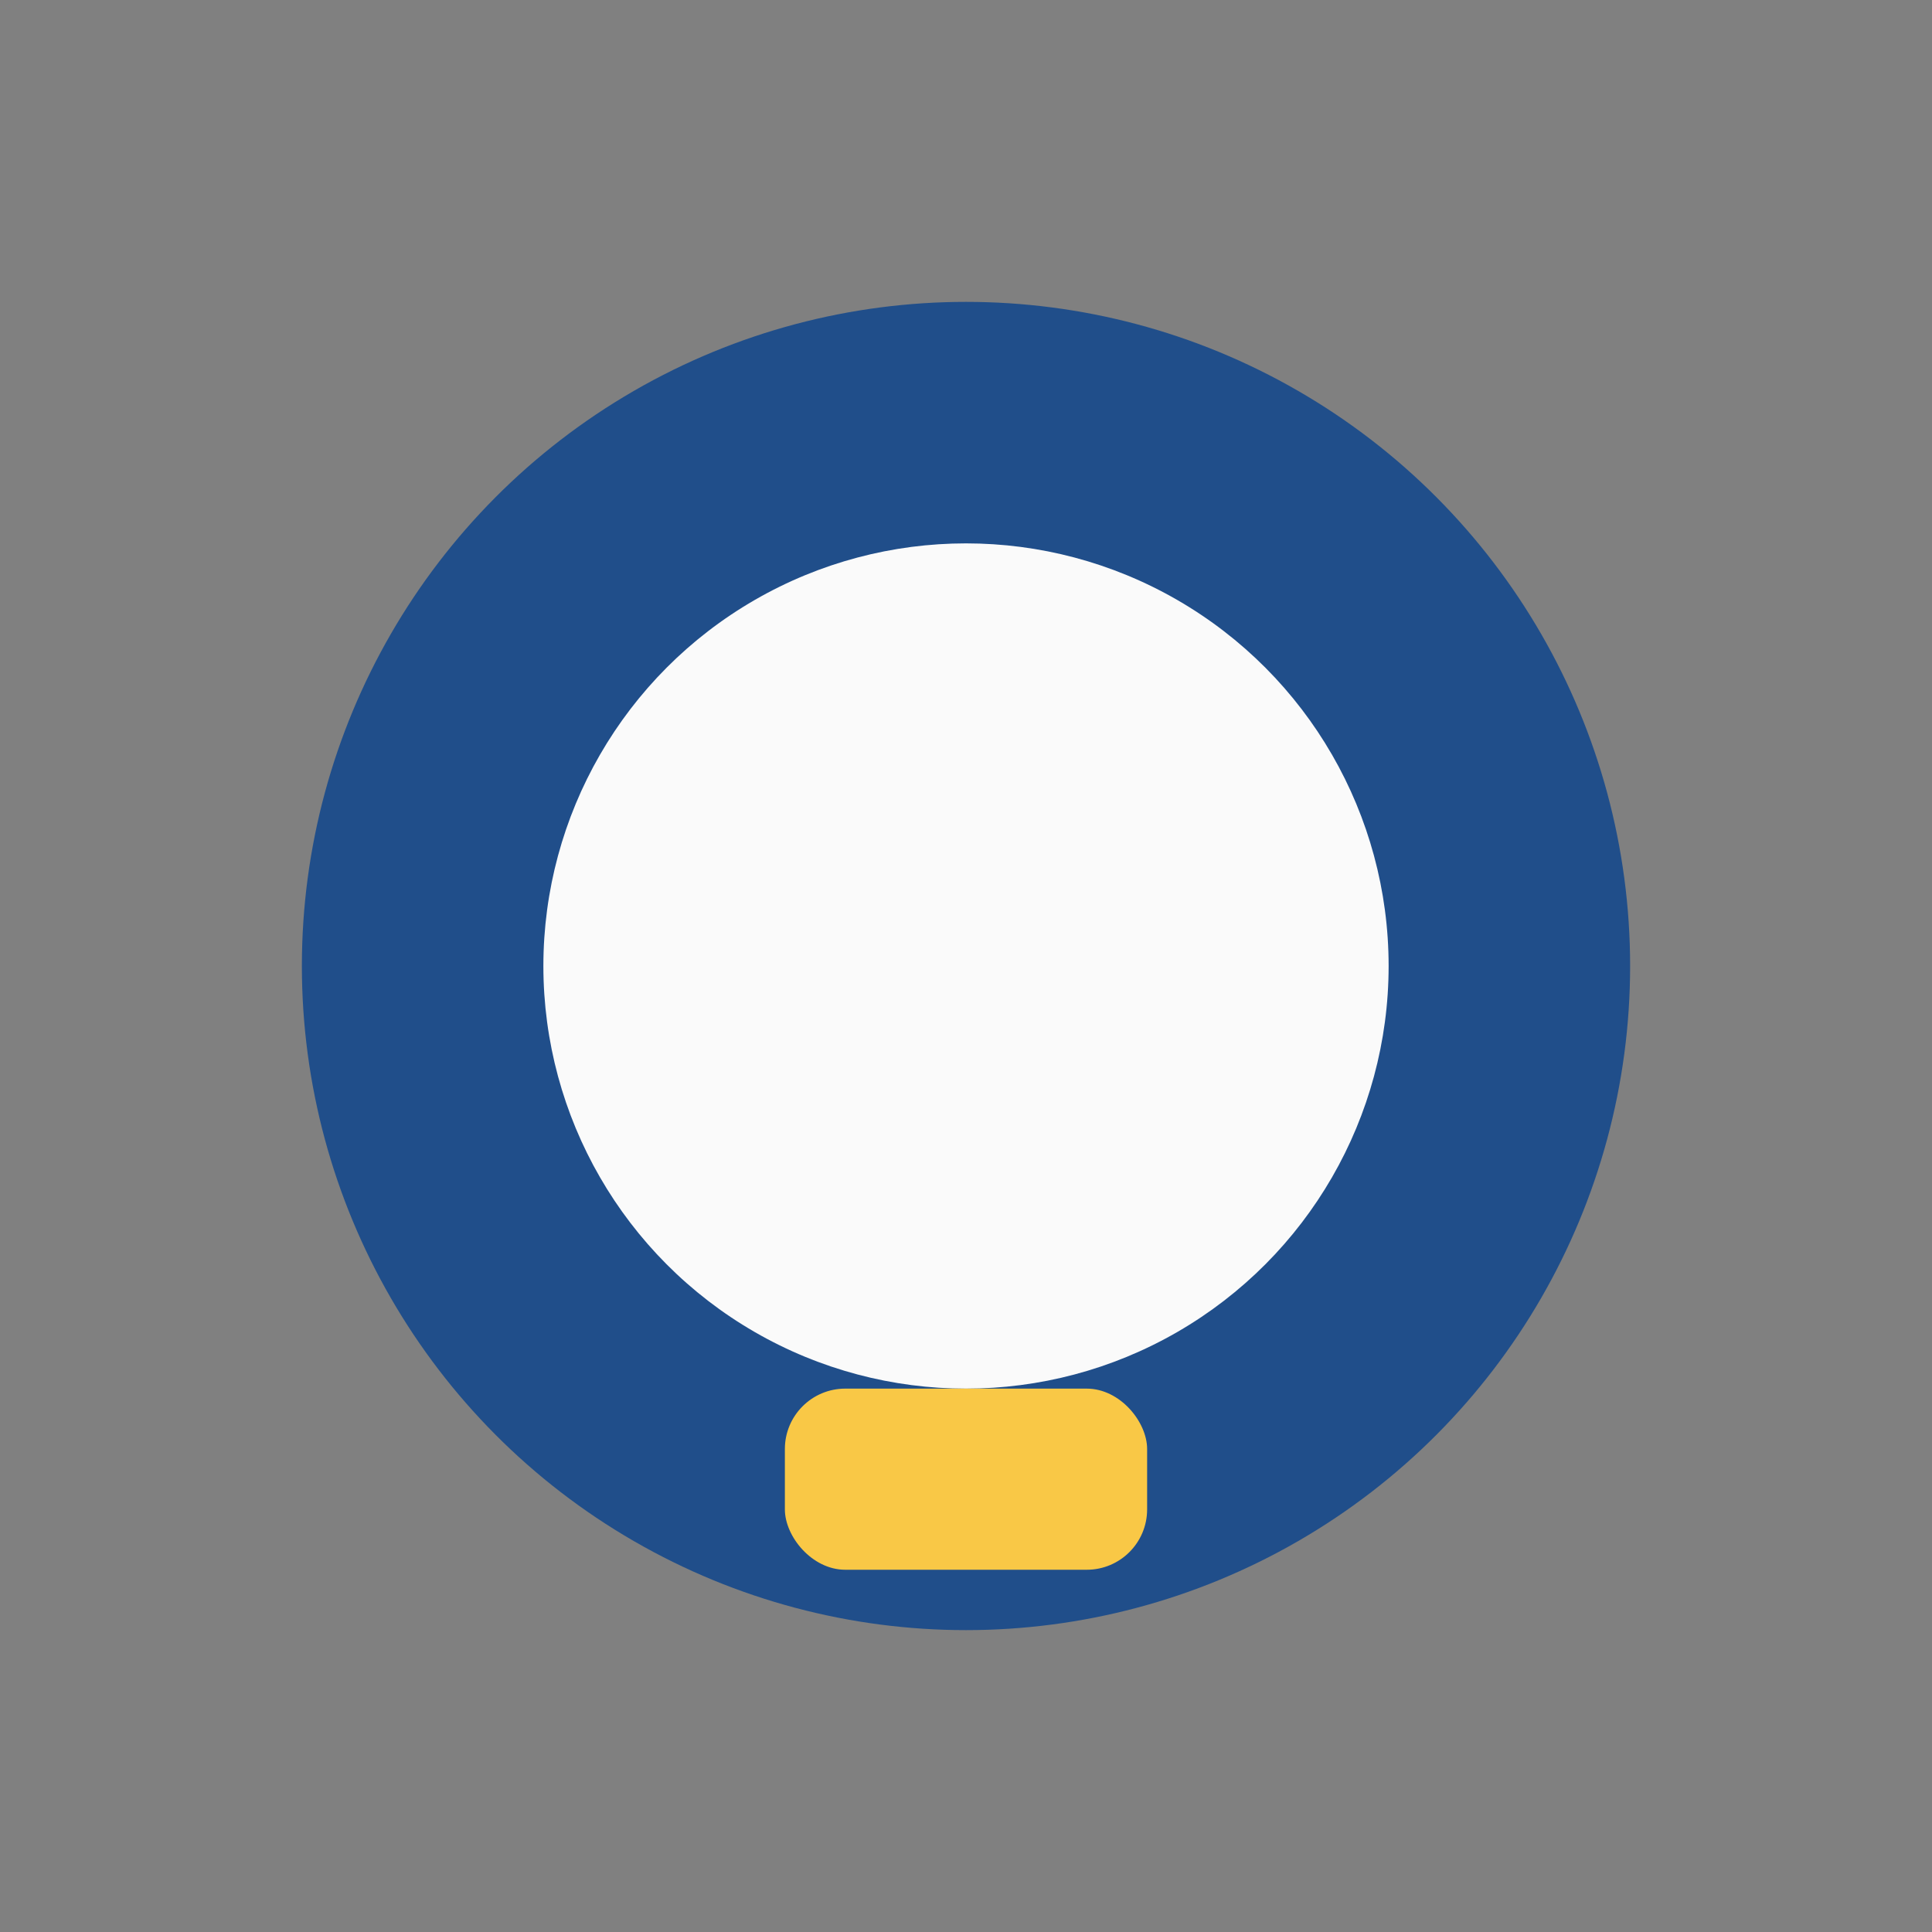
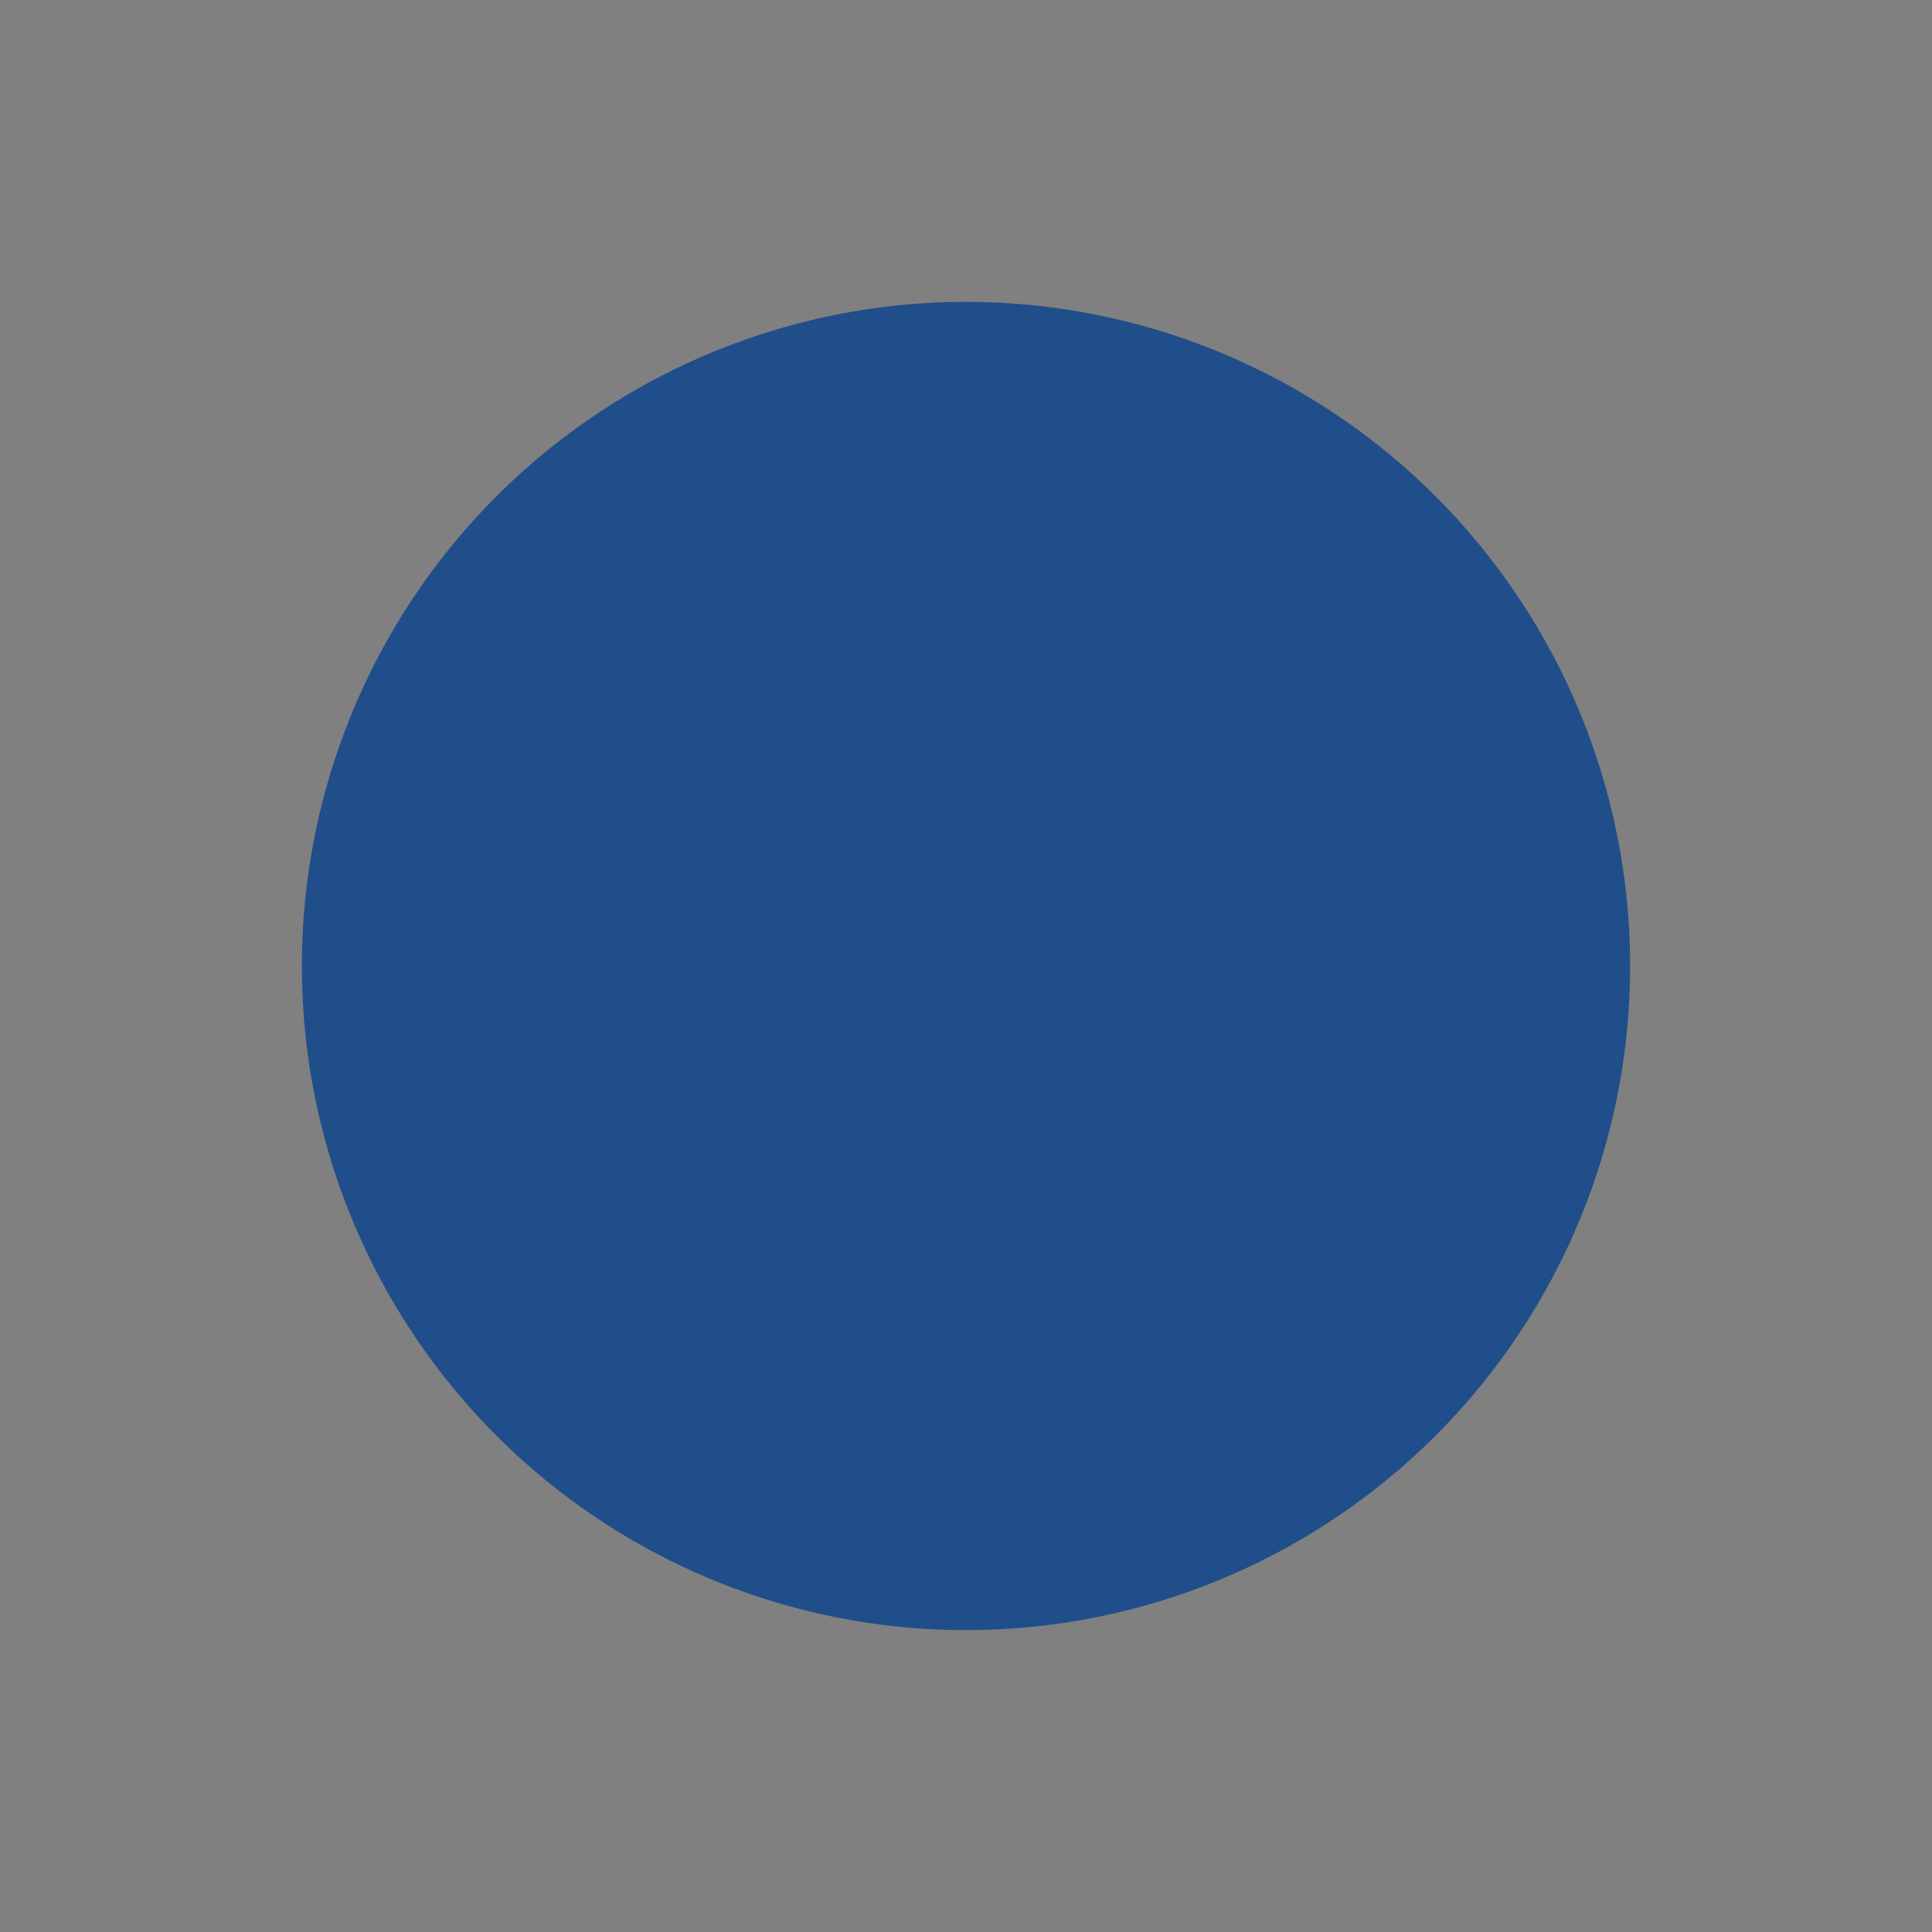
<svg xmlns="http://www.w3.org/2000/svg" width="32" height="32" viewBox="0 0 32 32">
  <rect x="0" y="0" width="32" height="32" fill="#808080" stroke="none" />
  <circle cx="16" cy="16" r="11" fill="#204E8A" />
-   <circle cx="16" cy="16" r="7" fill="#FAFAFA" />
-   <rect x="13" y="23" width="6" height="3" rx="1" fill="#F9C846" />
</svg>